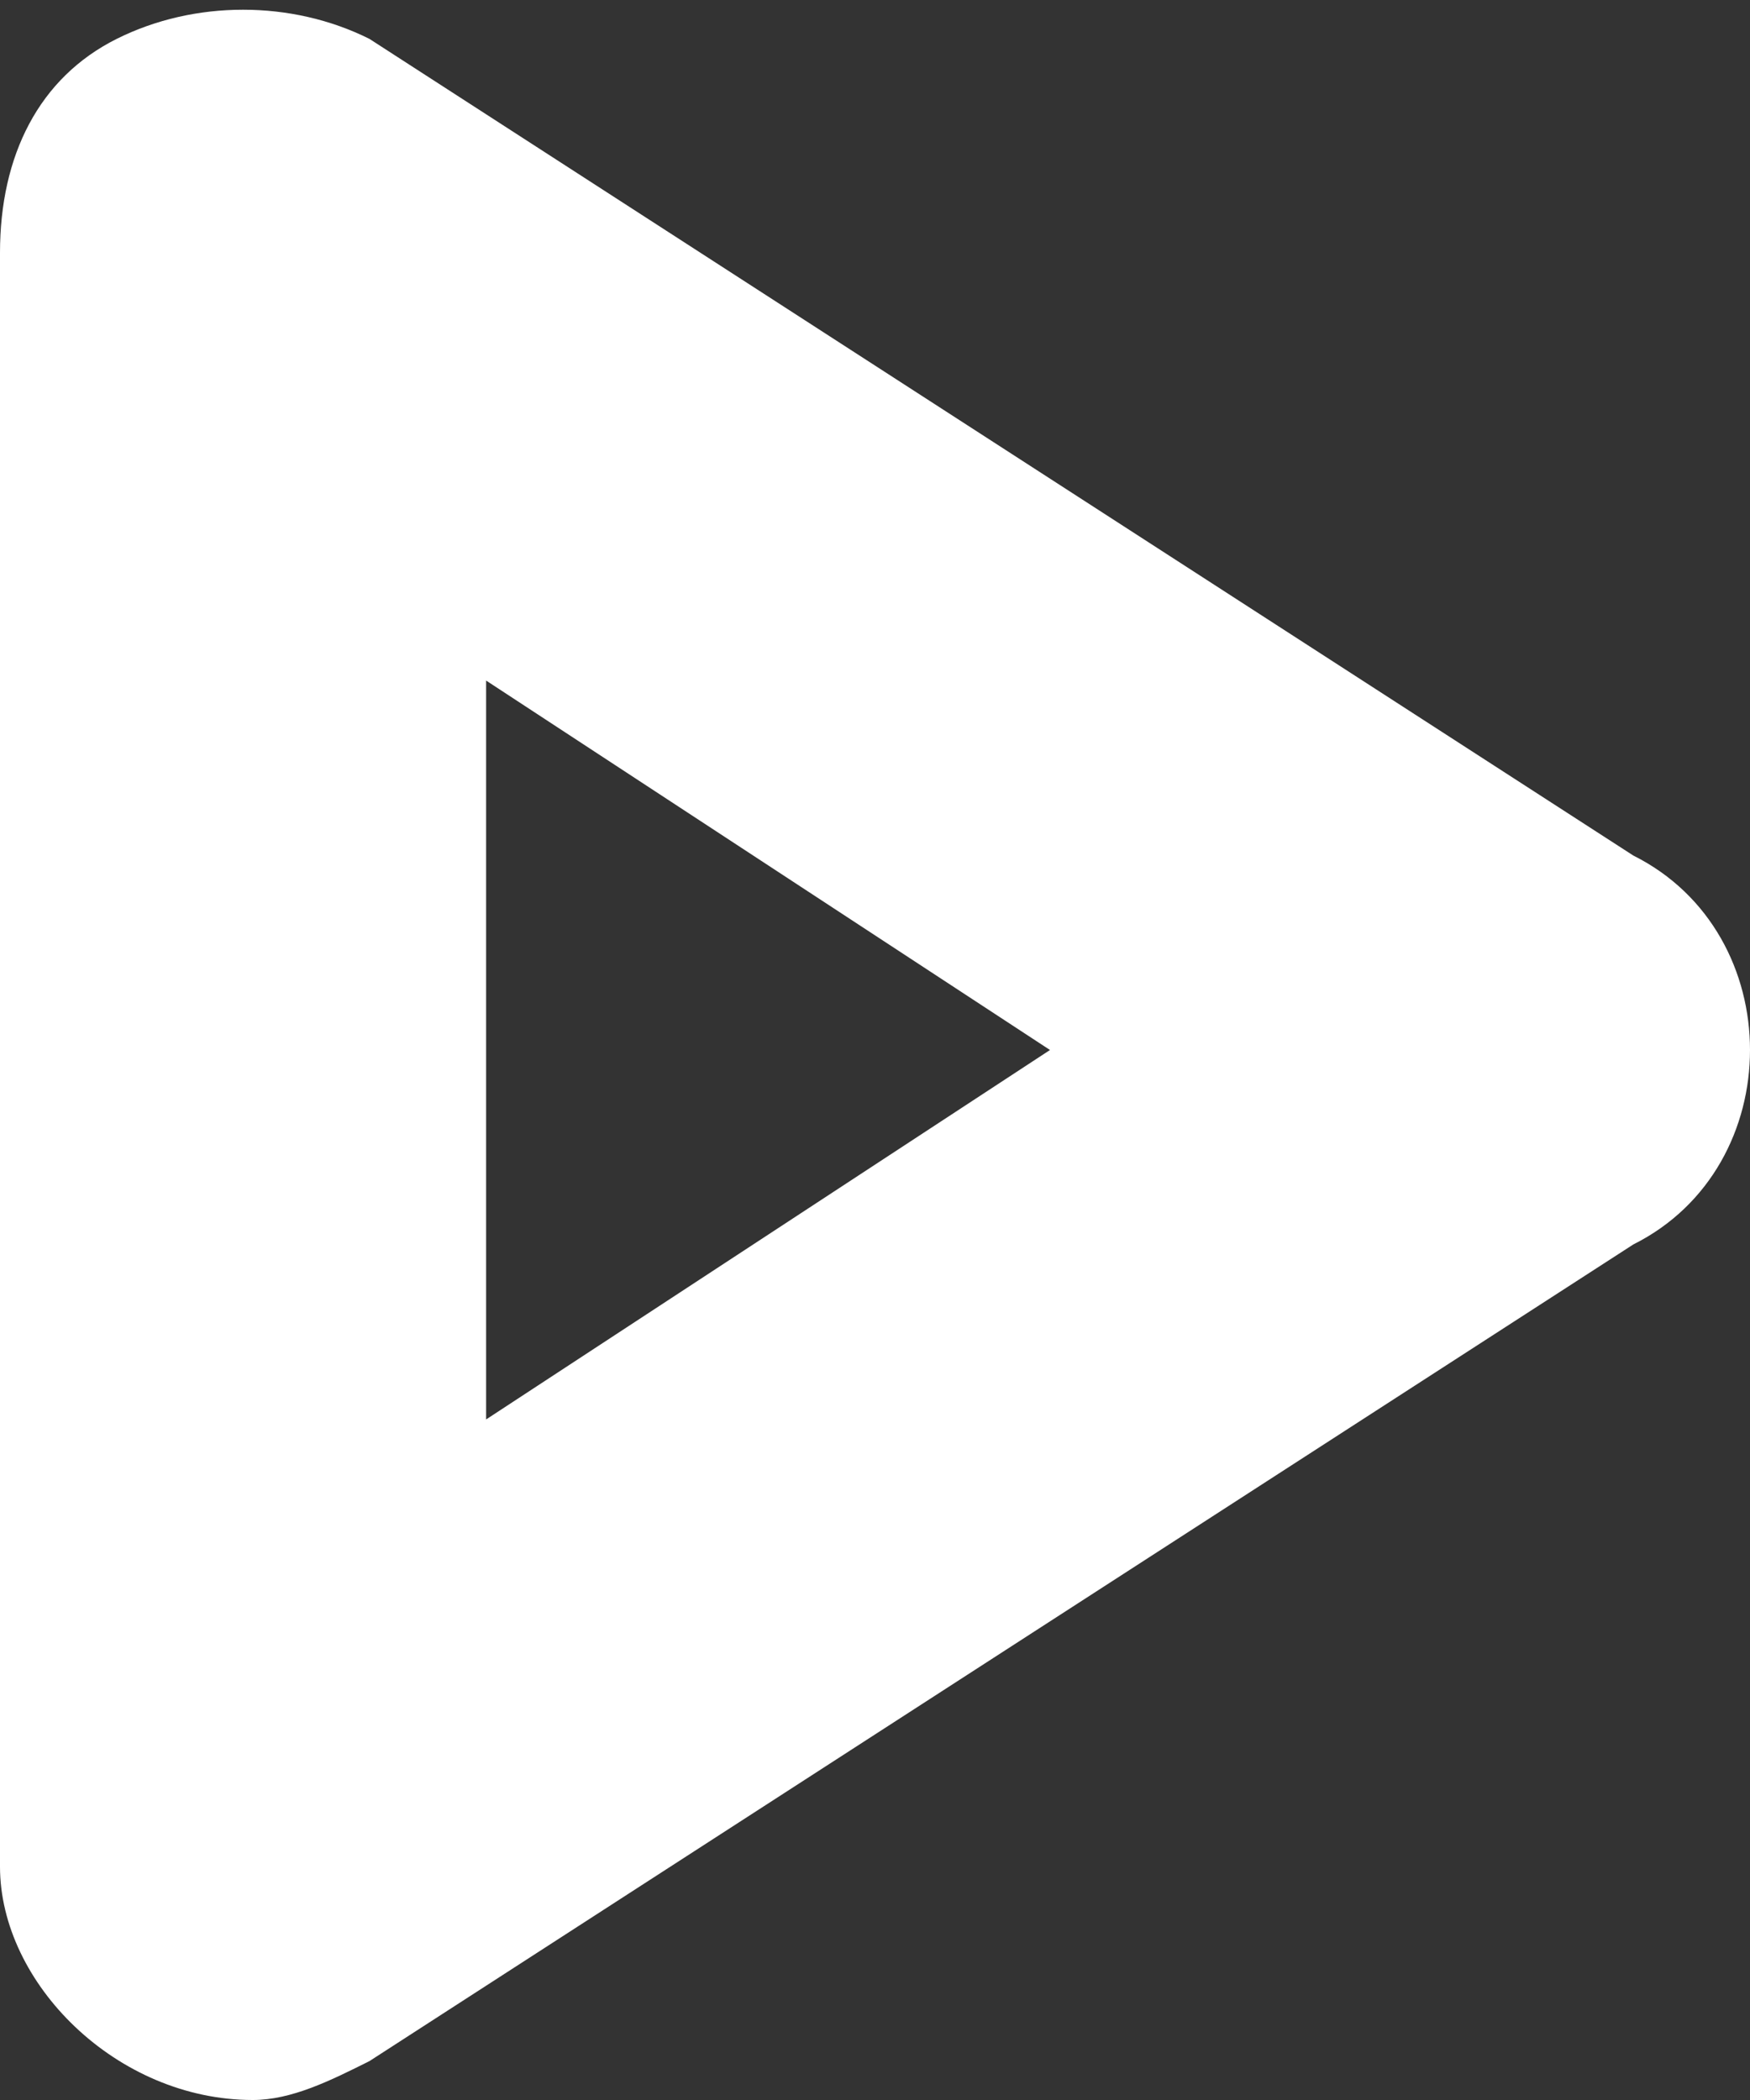
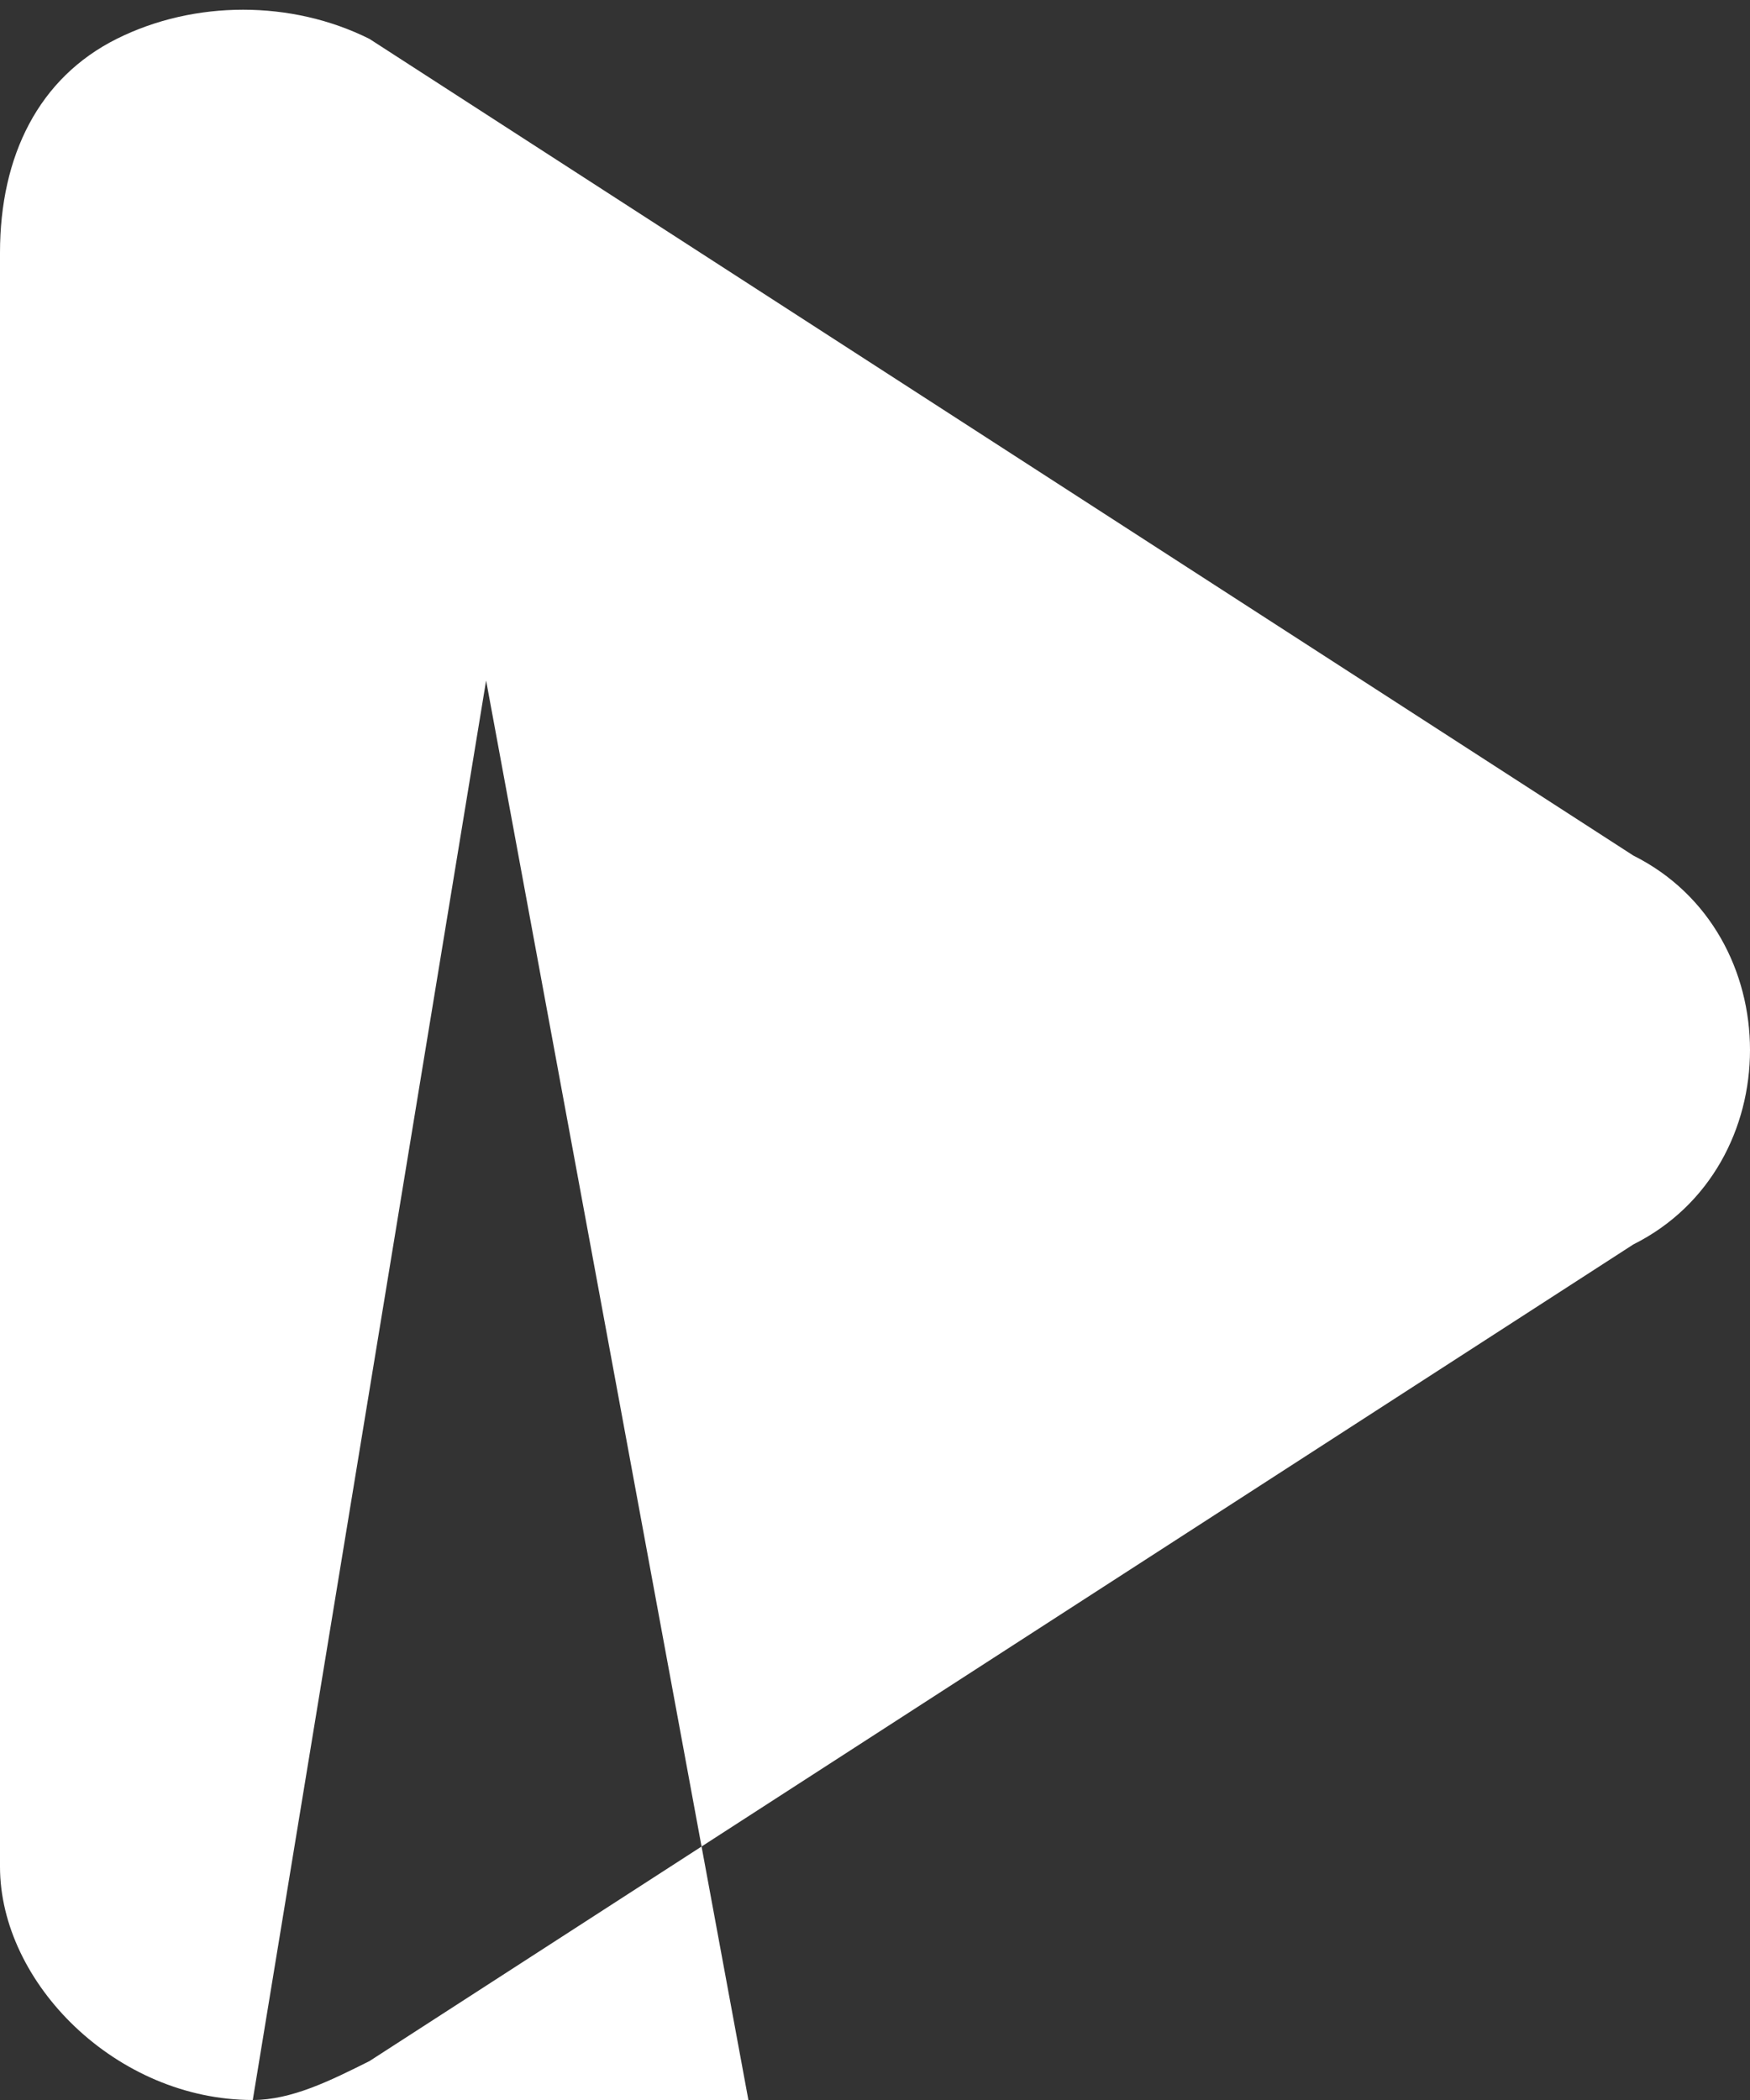
<svg xmlns="http://www.w3.org/2000/svg" version="1.1" id="Layer_1" x="0px" y="0px" viewBox="0 0 9 10.8" style="enable-background:new 0 0 9 10.8;" xml:space="preserve">
  <rect x="0" y="0" width="9" height="10.8" fill="#333333" stroke="none" />
  <style type="text/css">
	.st0{fill:#FFFFFF;}
</style>
  <title>Arrow 1</title>
  <g id="icons">
-     <path class="st0" d="M1.3,10.8C0.6,10.8,0,10.2,0,9.6c0,0,0,0,0,0V1.3c0-0.5,0.2-0.9,0.6-1.1c0.4-0.2,0.9-0.2,1.3,0l6.5,4.2   C8.8,4.6,9,5,9,5.4c0,0.4-0.2,0.8-0.6,1l-6.5,4.2C1.7,10.7,1.5,10.8,1.3,10.8z M2.5,3.5v3.8l2.9-1.9L2.5,3.5z" />
+     <path class="st0" d="M1.3,10.8C0.6,10.8,0,10.2,0,9.6c0,0,0,0,0,0V1.3c0-0.5,0.2-0.9,0.6-1.1c0.4-0.2,0.9-0.2,1.3,0l6.5,4.2   C8.8,4.6,9,5,9,5.4c0,0.4-0.2,0.8-0.6,1l-6.5,4.2C1.7,10.7,1.5,10.8,1.3,10.8z v3.8l2.9-1.9L2.5,3.5z" />
  </g>
</svg>